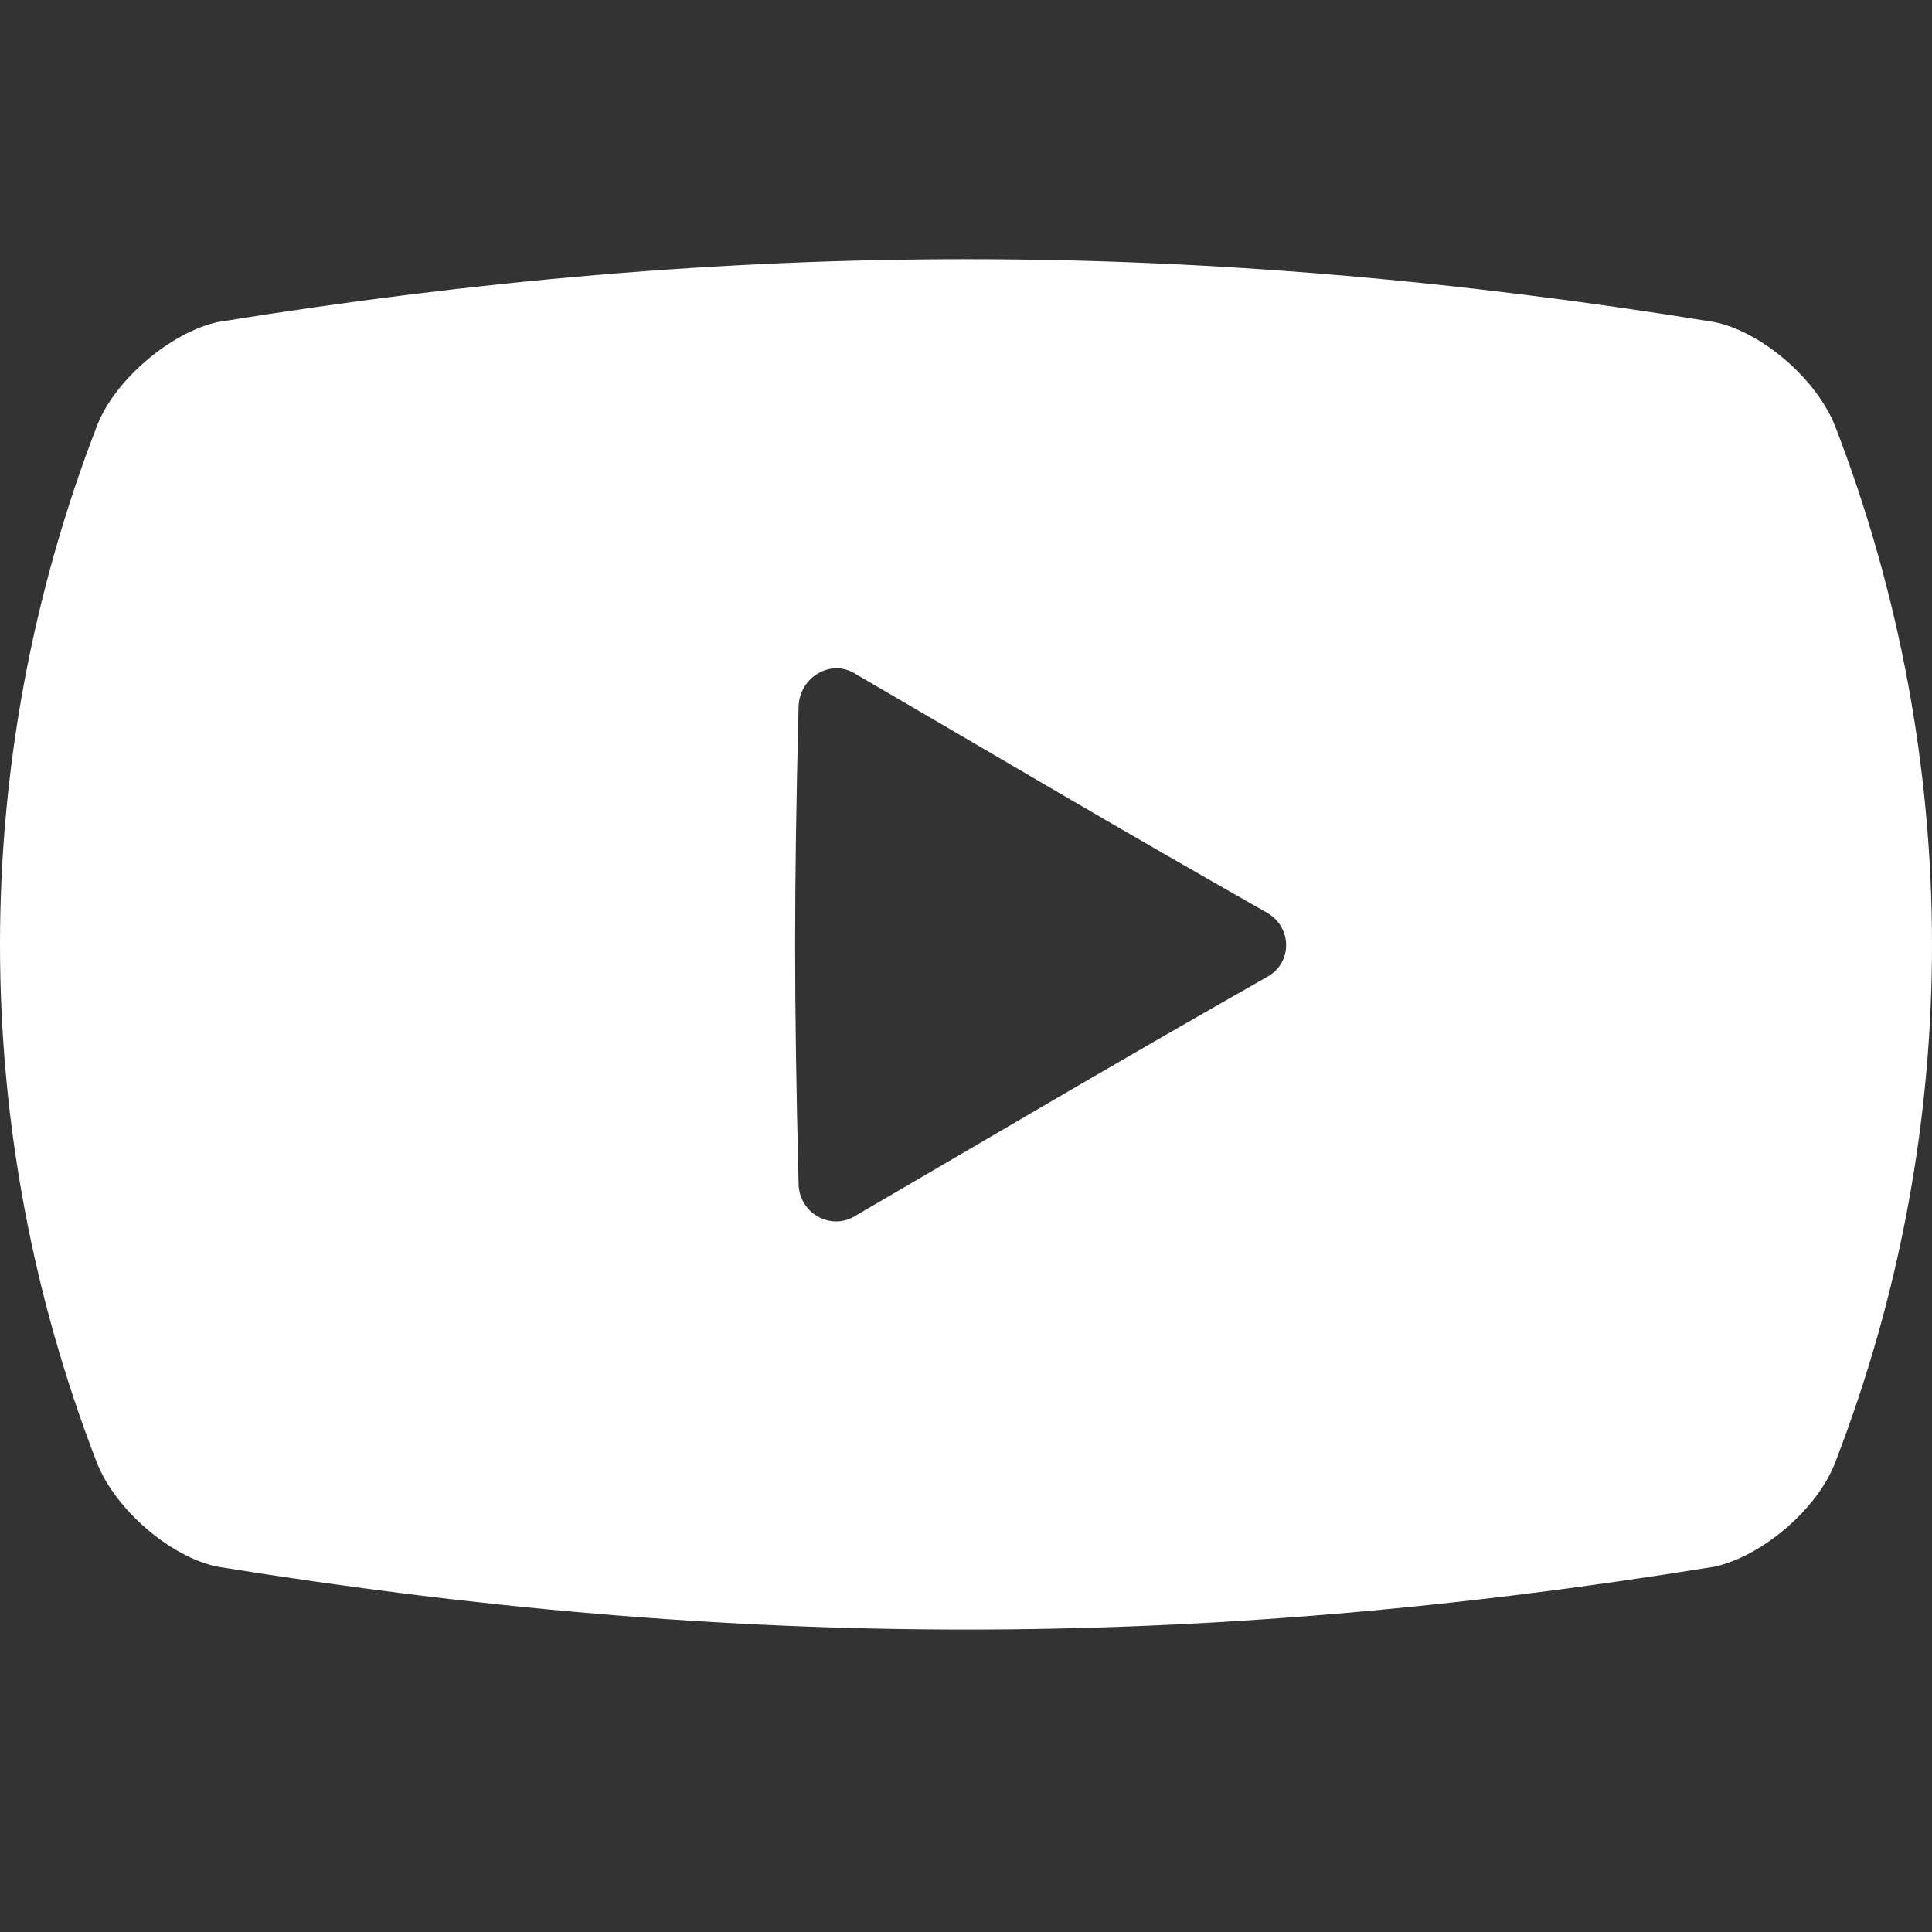
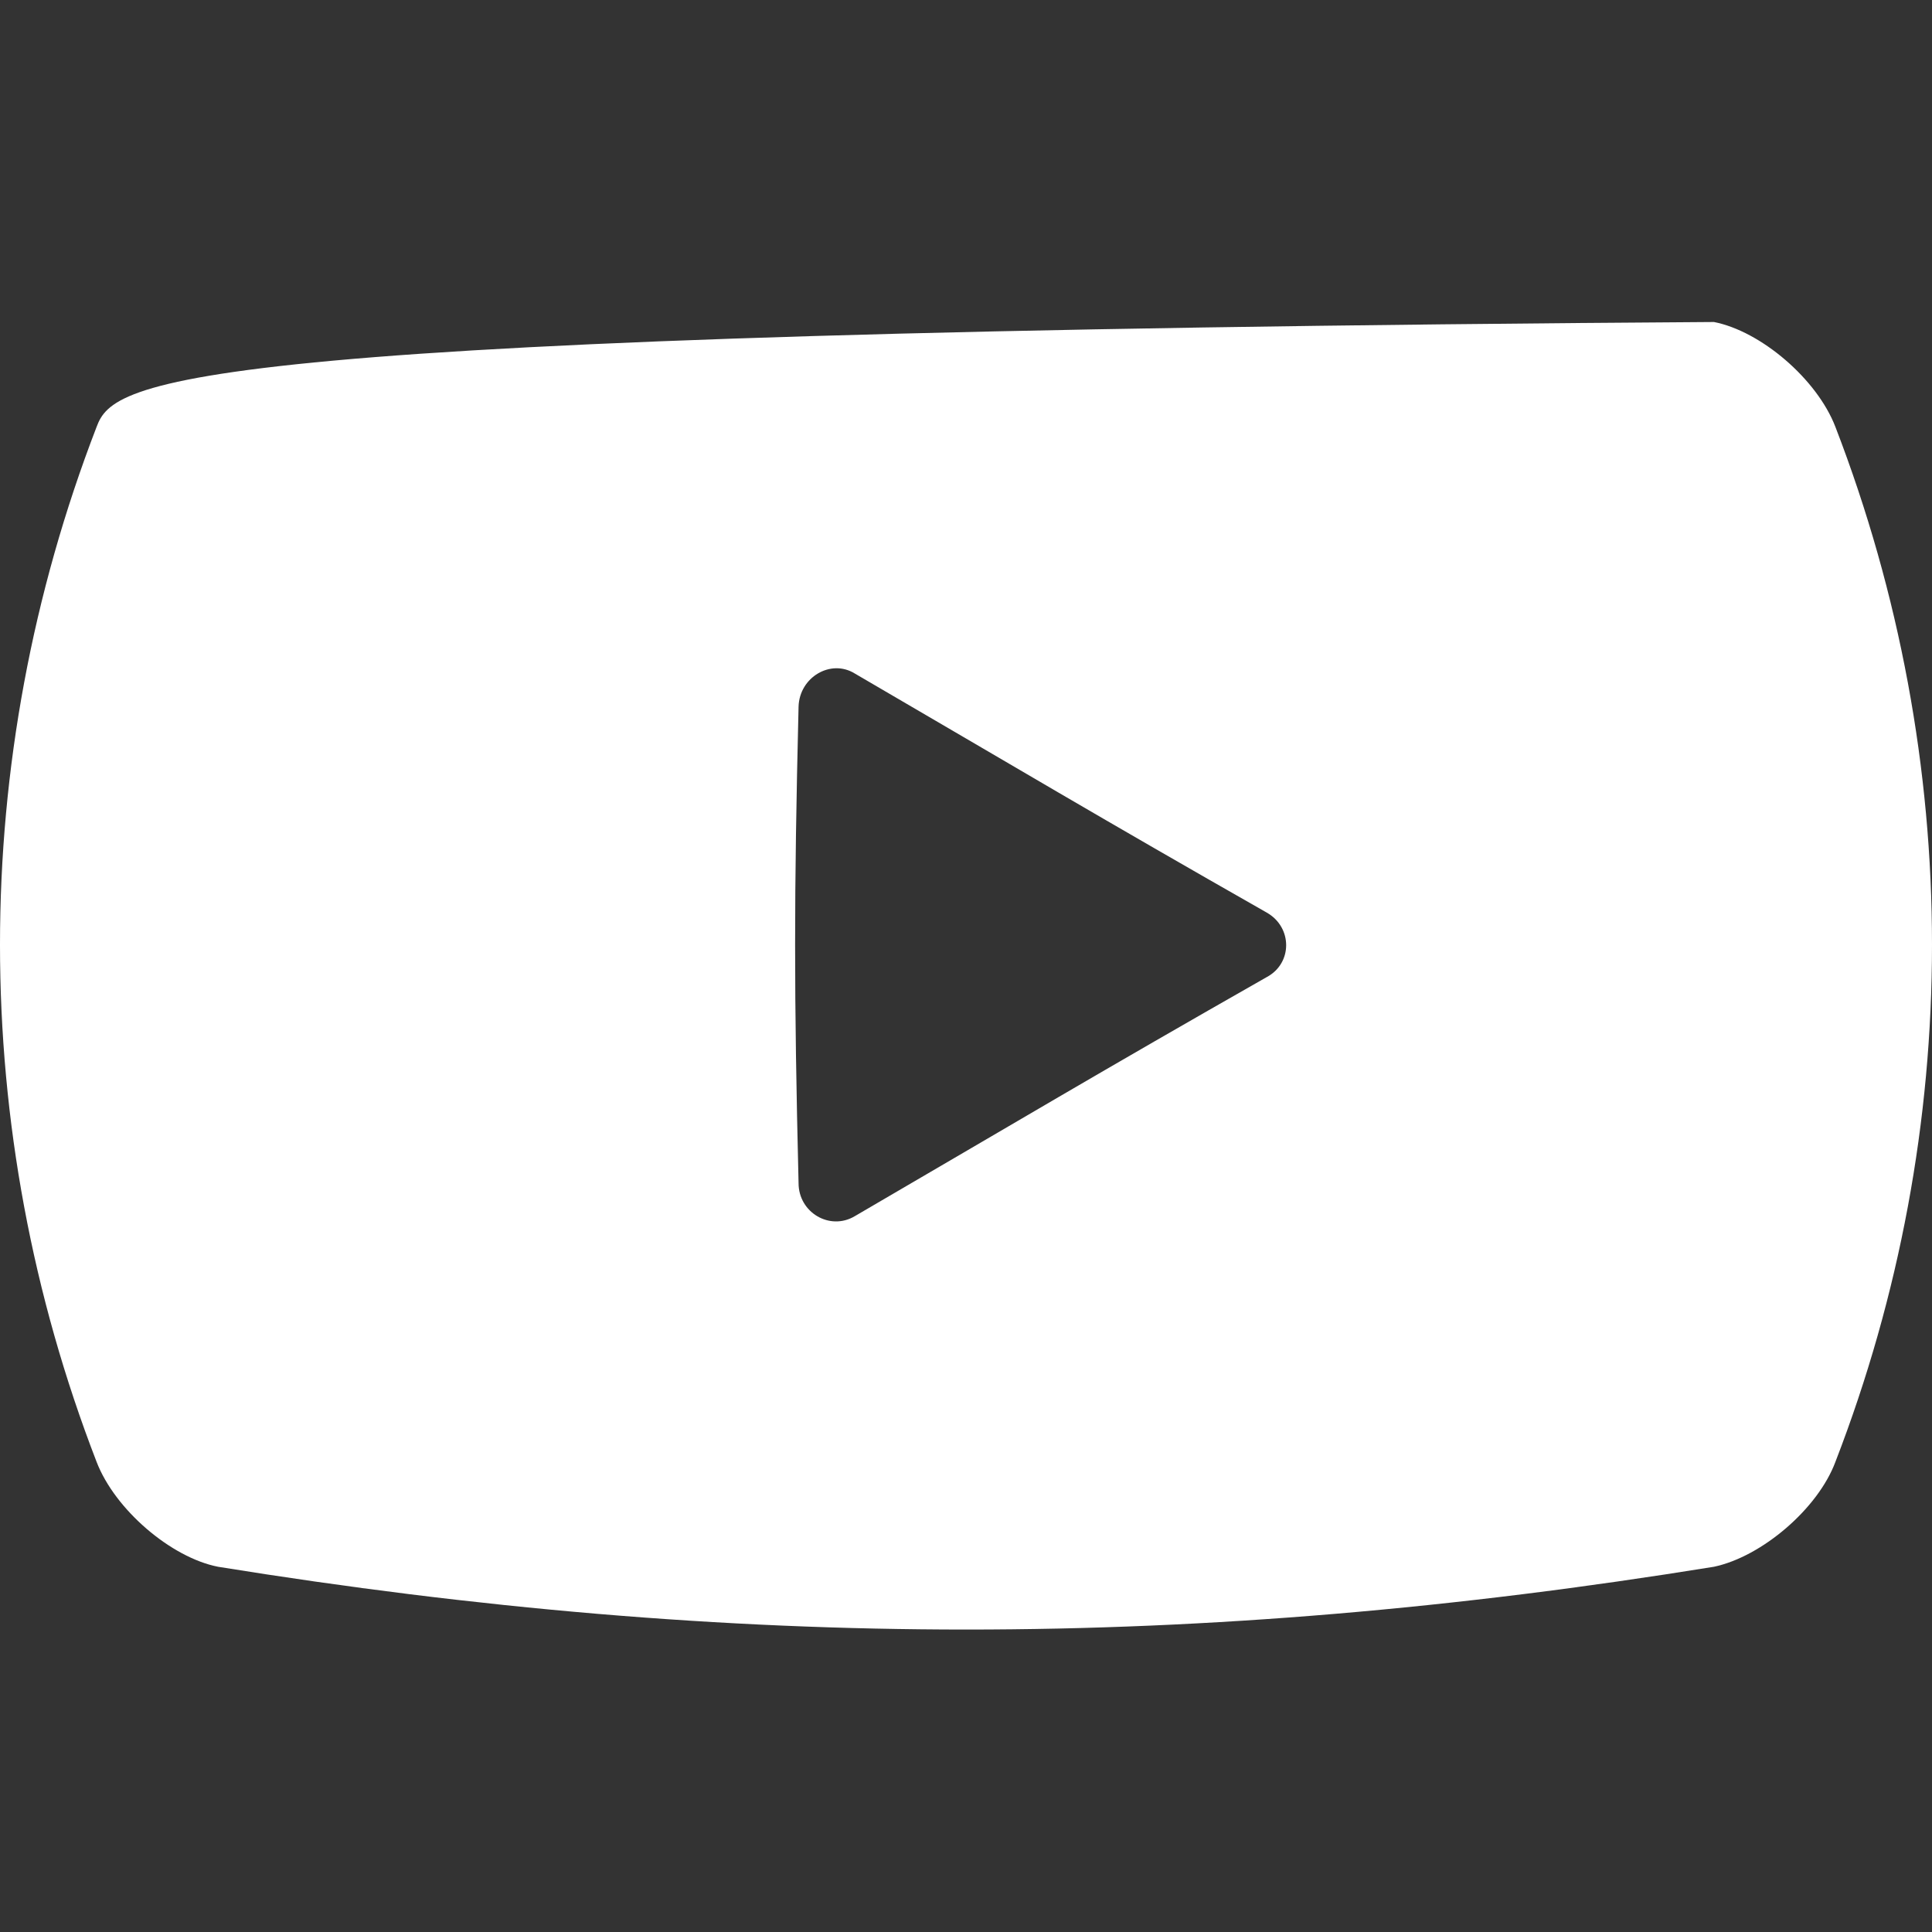
<svg xmlns="http://www.w3.org/2000/svg" version="1.1" id="レイヤー_1" x="0px" y="0px" viewBox="0 0 21 21" style="enable-background:new 0 0 21 21;" xml:space="preserve">
  <rect x="0" y="0" width="21" height="21" fill="#333333" stroke="none" />
  <style type="text/css">
	.st0{fill:#FFFFFF;}
</style>
  <g>
-     <path class="st0" d="M19.95,4.64c-0.2-0.52-0.81-1.04-1.32-1.14C13.02,2.59,8,2.59,2.37,3.5C1.86,3.61,1.24,4.13,1.05,4.64   c-1.4,3.63-1.4,7.63,0,11.25c0.2,0.52,0.81,1.04,1.32,1.14c5.63,0.91,10.64,0.91,16.26,0c0.52-0.11,1.13-0.63,1.32-1.14   C21.35,12.27,21.35,8.27,19.95,4.64z M13.77,10.62c-1.81,1.03-2.73,1.58-4.48,2.6c-0.27,0.16-0.61-0.04-0.61-0.36   c-0.05-2.07-0.05-3.11,0-5.18c0.01-0.32,0.35-0.52,0.61-0.36c1.75,1.02,2.67,1.57,4.48,2.6C14.05,10.08,14.05,10.47,13.77,10.62z" />
+     <path class="st0" d="M19.95,4.64c-0.2-0.52-0.81-1.04-1.32-1.14C1.86,3.61,1.24,4.13,1.05,4.64   c-1.4,3.63-1.4,7.63,0,11.25c0.2,0.52,0.81,1.04,1.32,1.14c5.63,0.91,10.64,0.91,16.26,0c0.52-0.11,1.13-0.63,1.32-1.14   C21.35,12.27,21.35,8.27,19.95,4.64z M13.77,10.62c-1.81,1.03-2.73,1.58-4.48,2.6c-0.27,0.16-0.61-0.04-0.61-0.36   c-0.05-2.07-0.05-3.11,0-5.18c0.01-0.32,0.35-0.52,0.61-0.36c1.75,1.02,2.67,1.57,4.48,2.6C14.05,10.08,14.05,10.47,13.77,10.62z" />
  </g>
</svg>